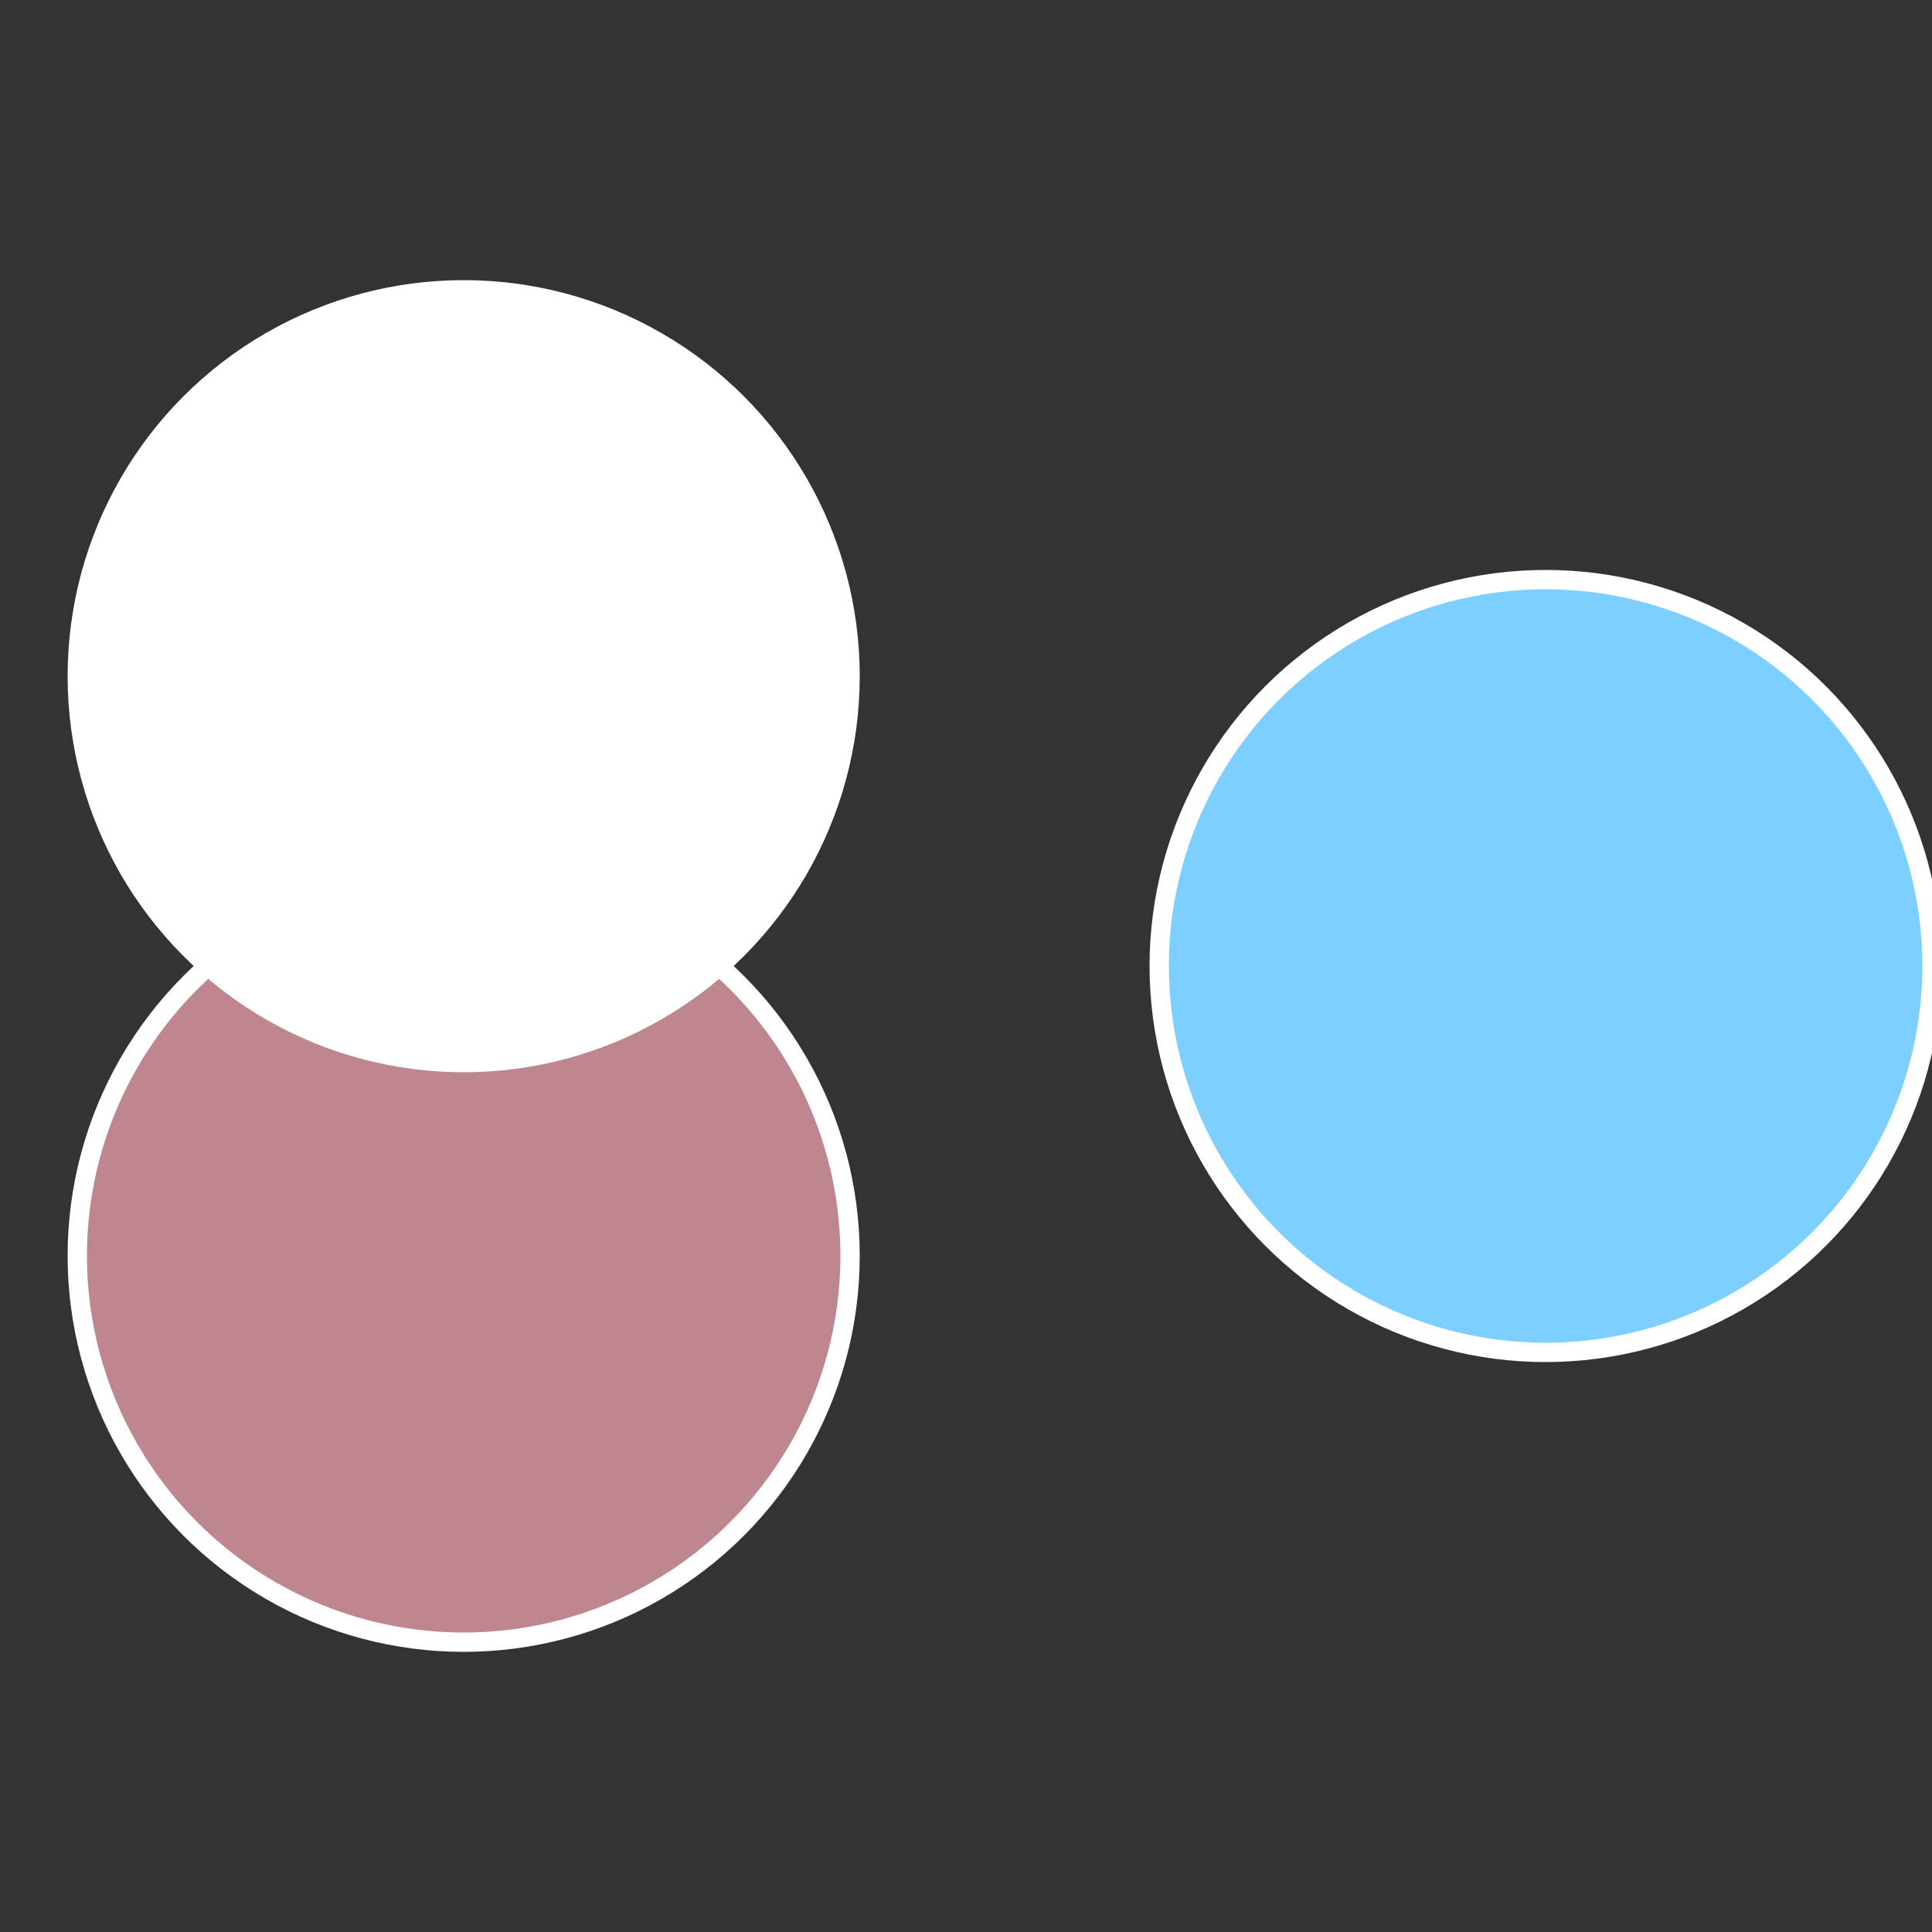
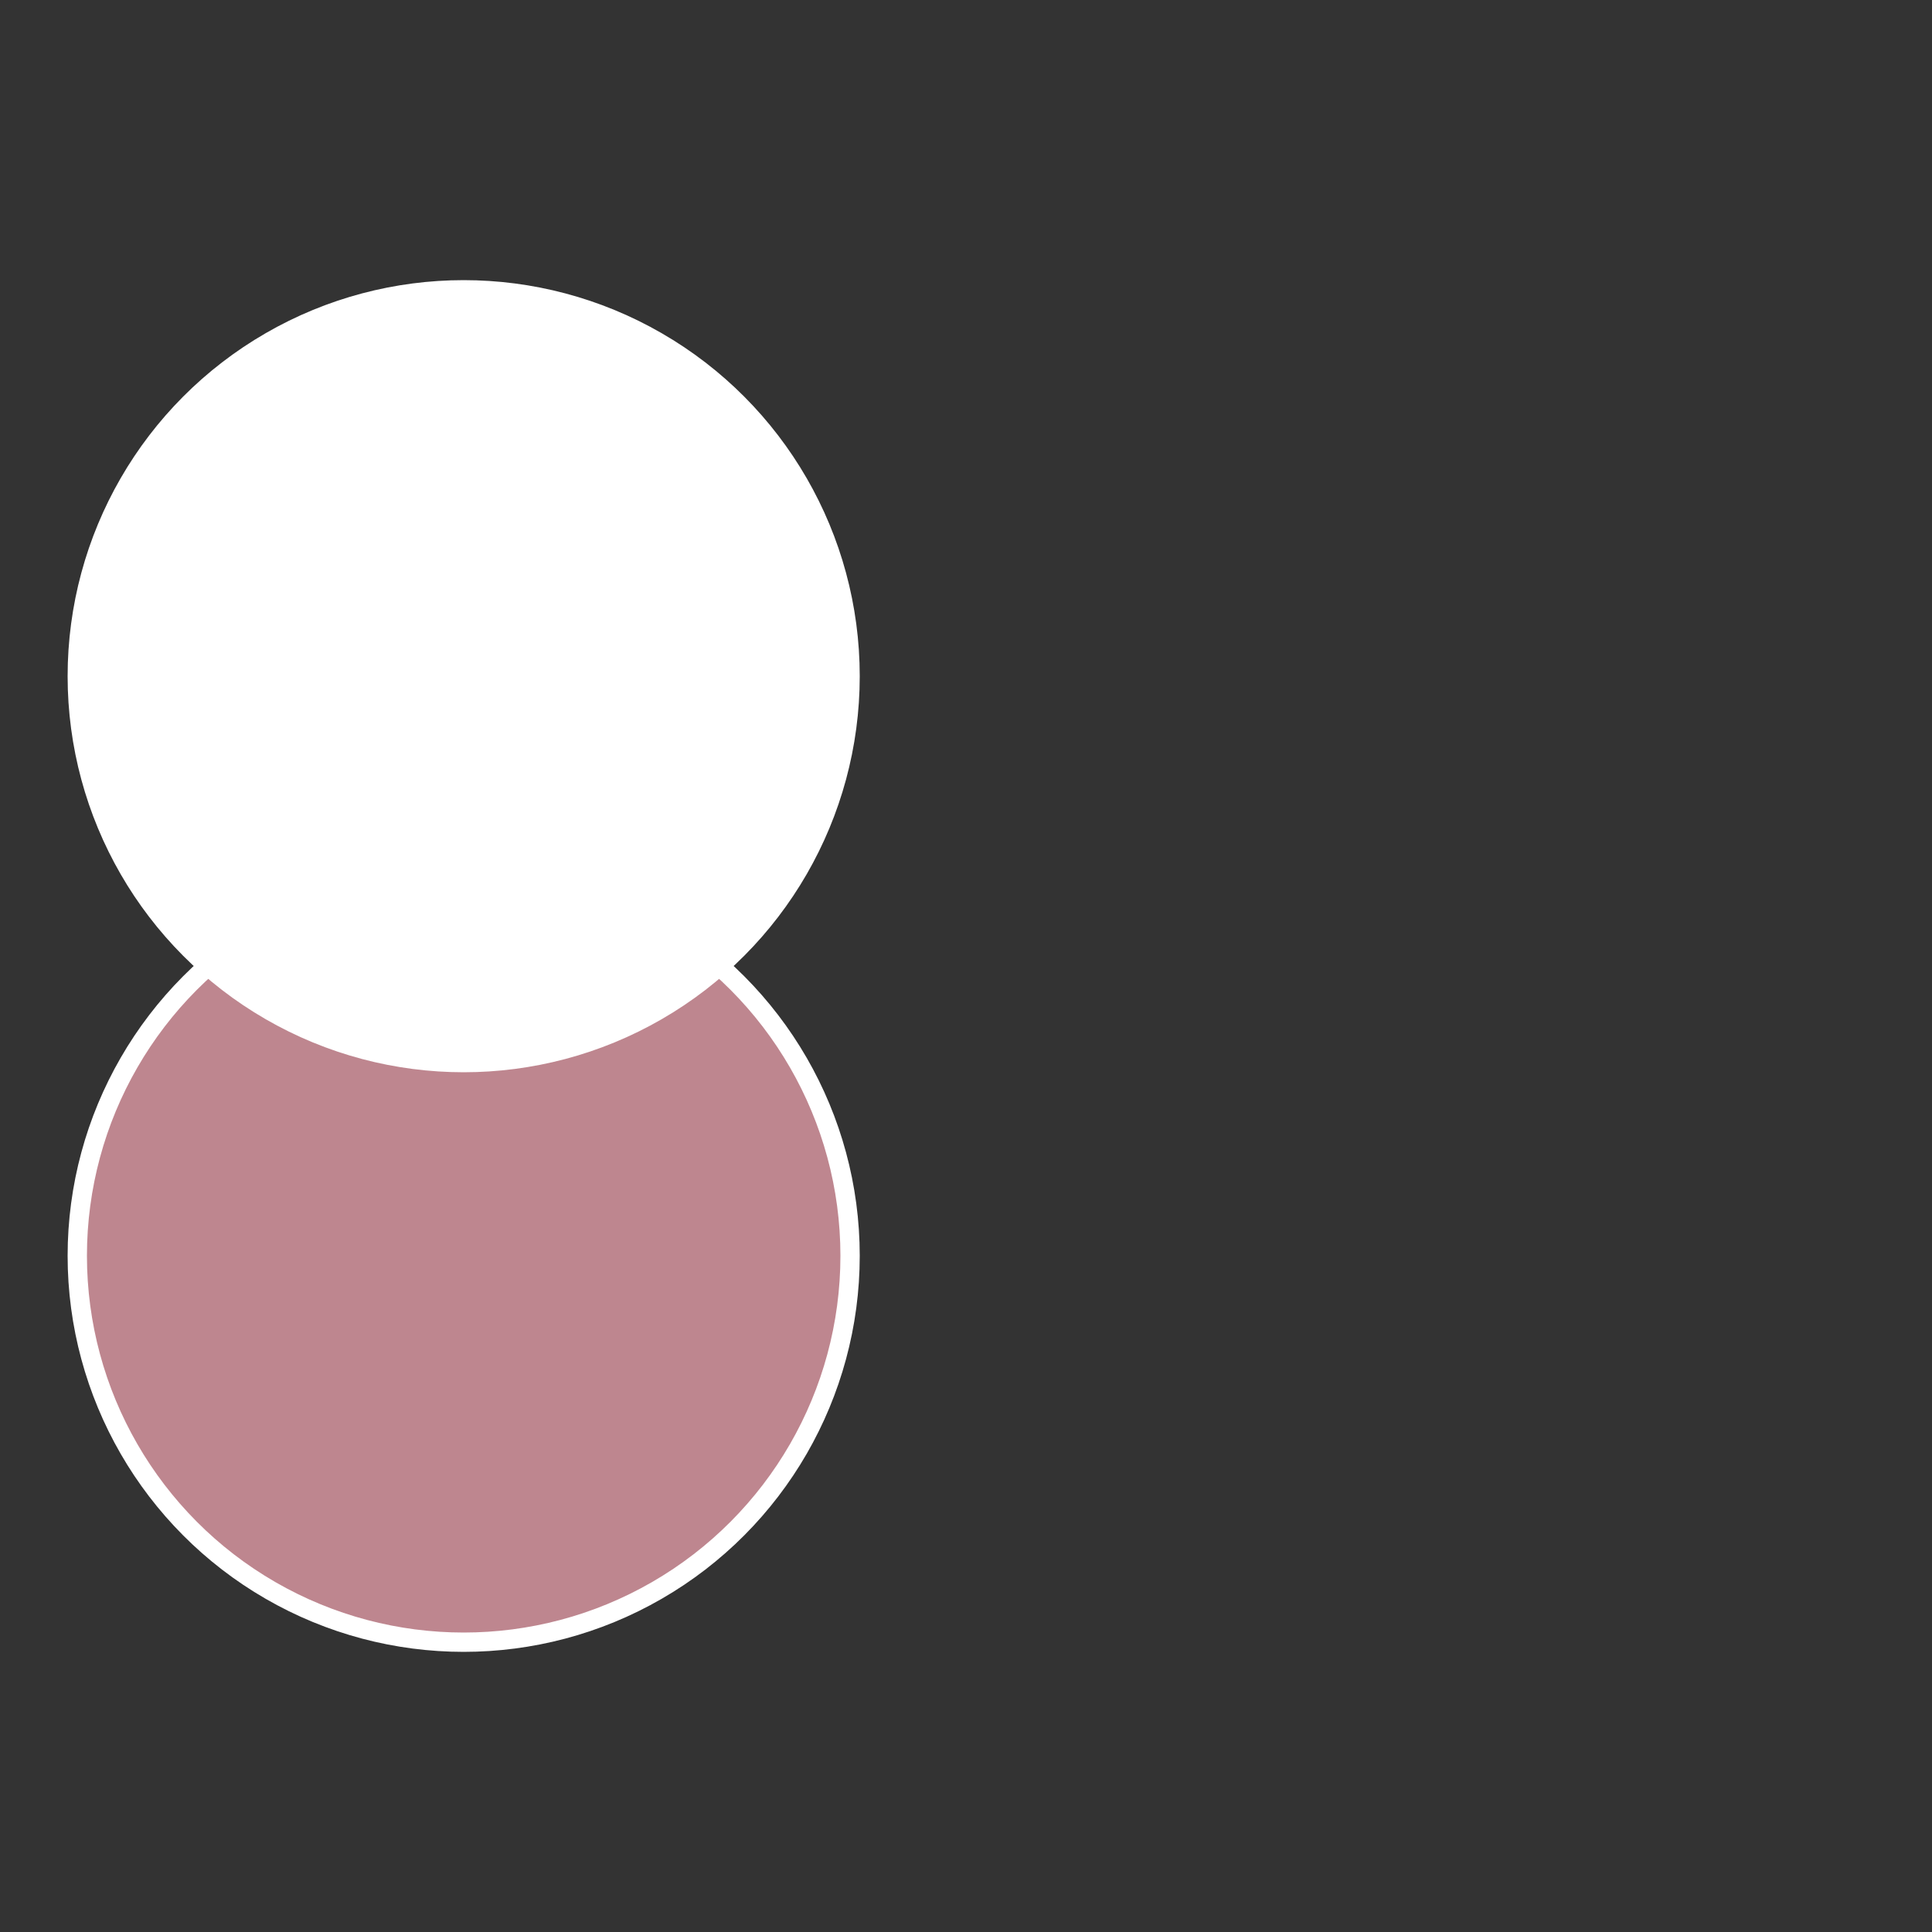
<svg xmlns="http://www.w3.org/2000/svg" width="500" height="500" viewBox="-1 -1 2 2">
  <rect x="-1" y="-1" width="2" height="2" fill="#333333" stroke="none" />
-   <circle cx="0.6" cy="0" r="0.4" fill="#7dcfffffffffffff7fc868" stroke="#fff" stroke-width="1%" />
  <circle cx="-0.52" cy="0.3" r="0.4" fill="#be868fffffffffffff7fc" stroke="#fff" stroke-width="1%" />
  <circle cx="-0.52" cy="-0.3" r="0.4" fill="#fffffffffffff7fc868ffffffffffffffa6" stroke="#fff" stroke-width="1%" />
</svg>